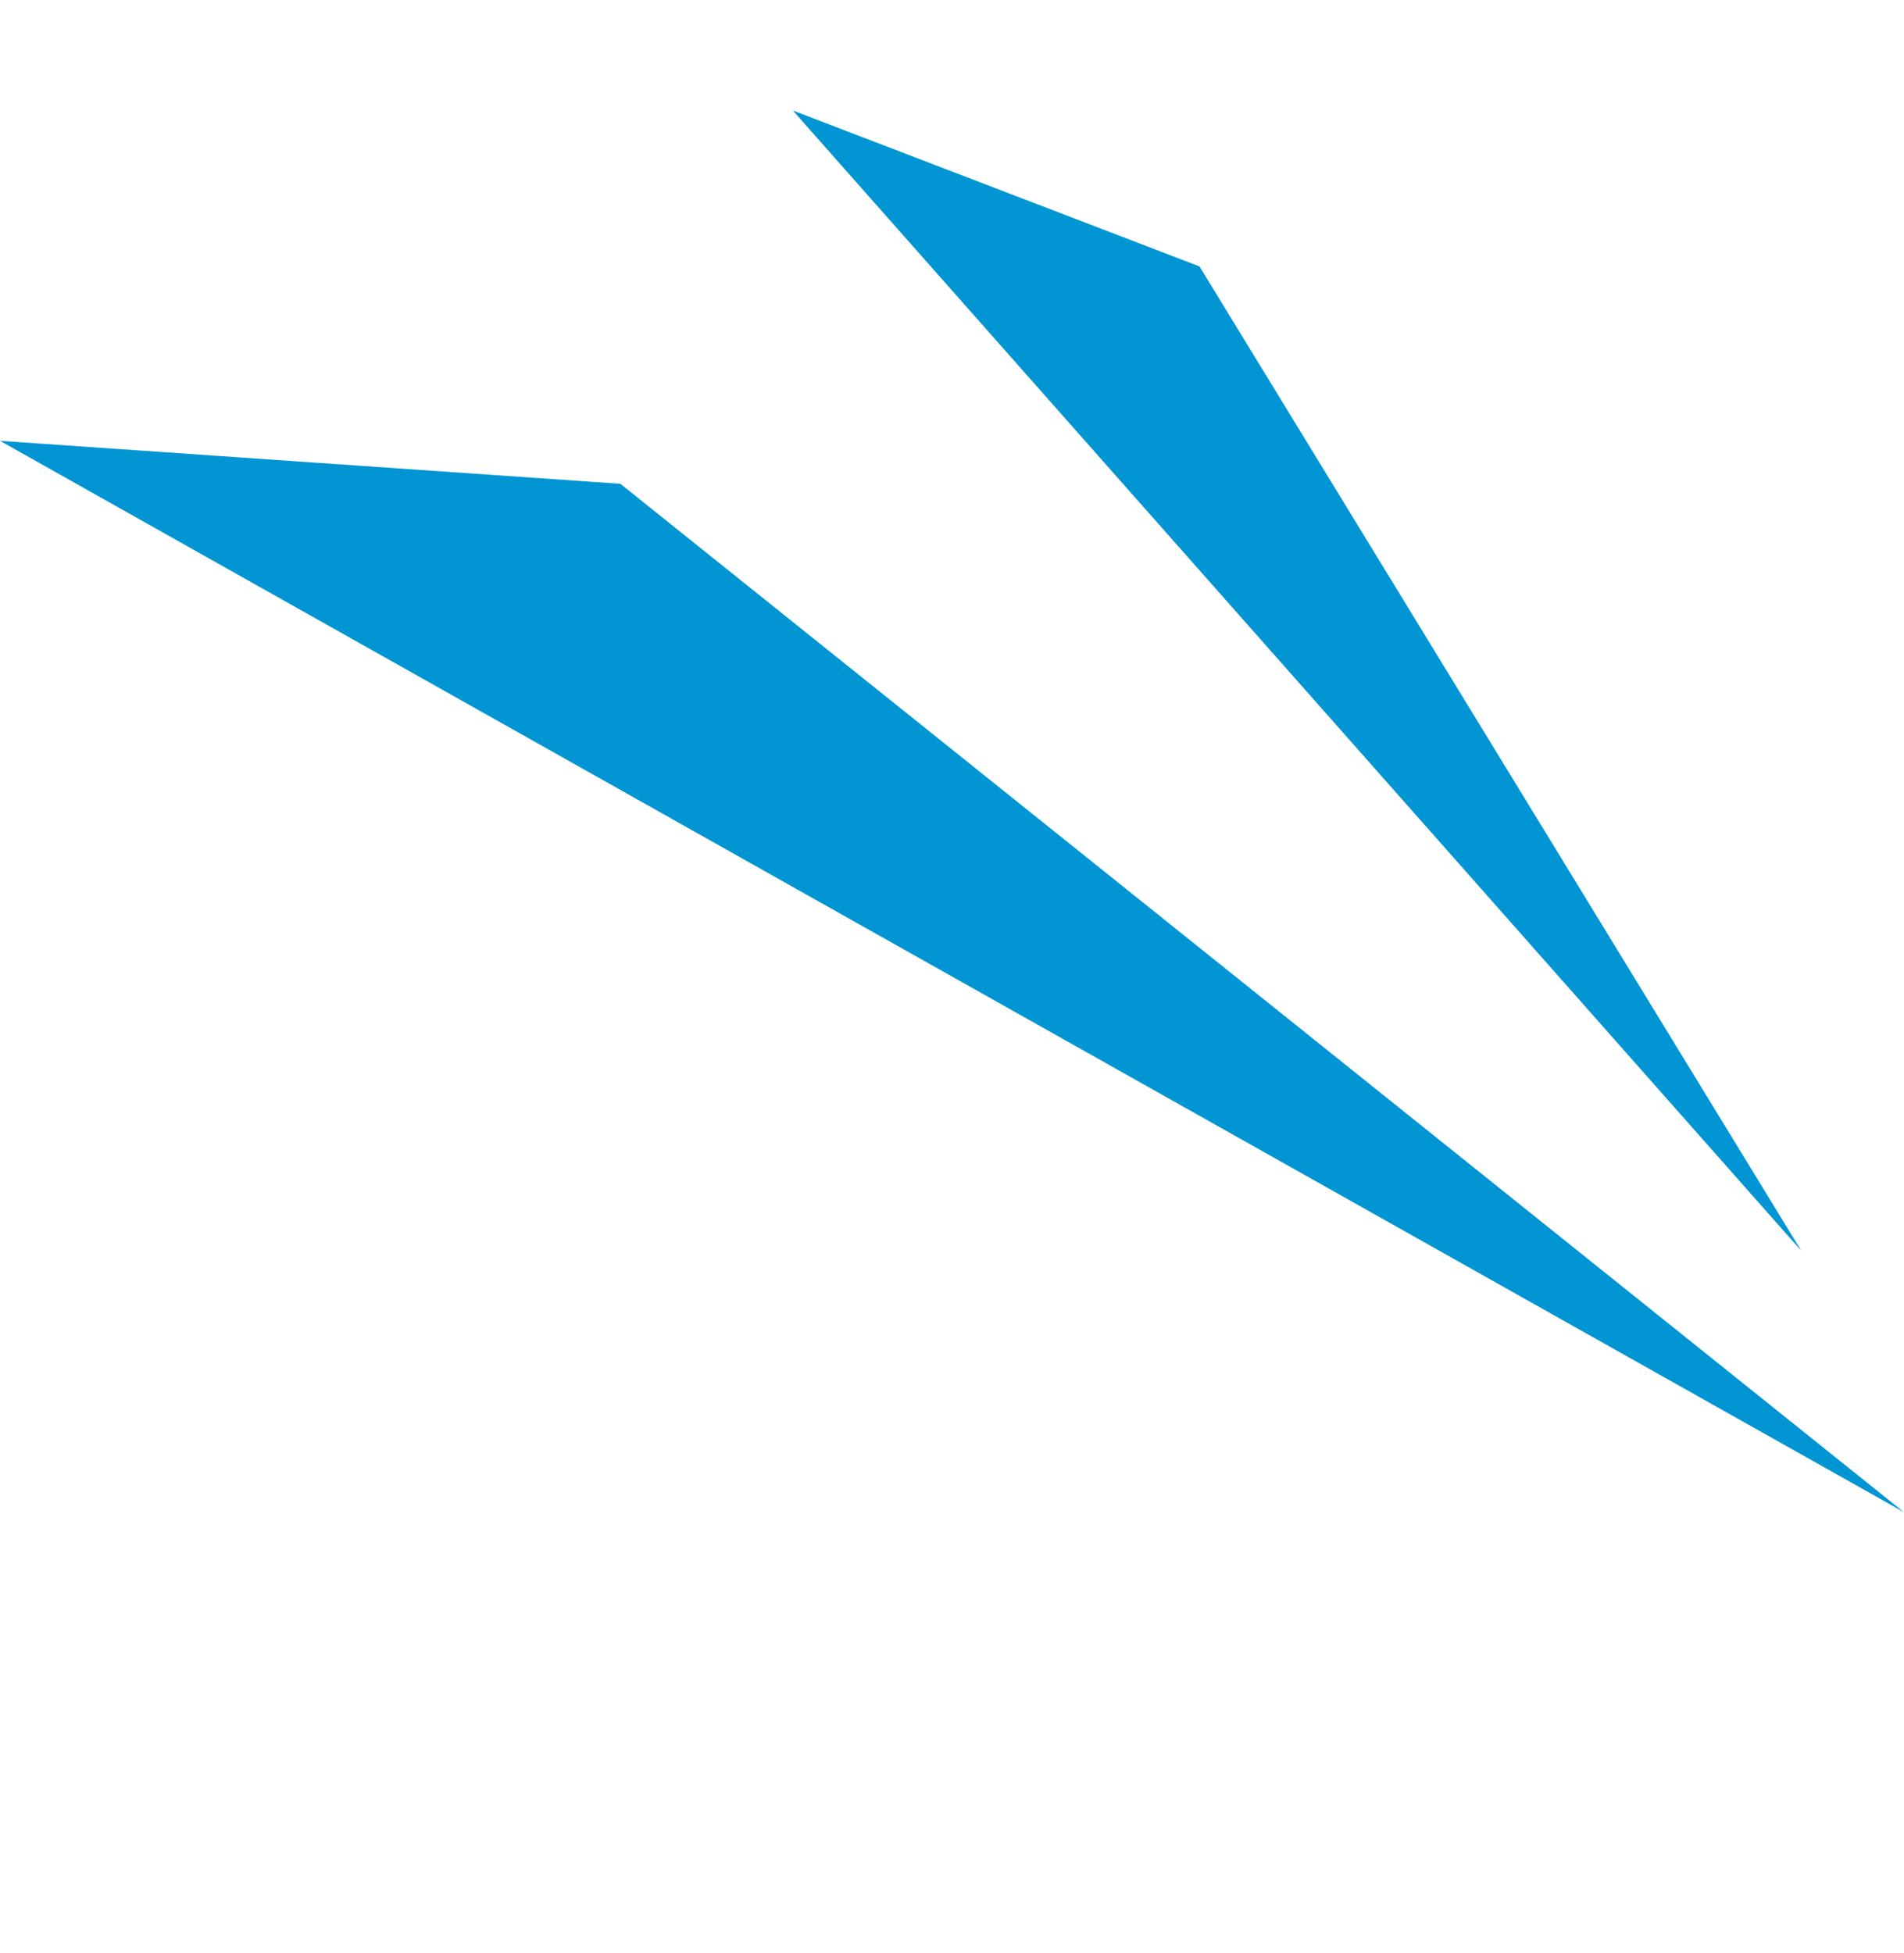
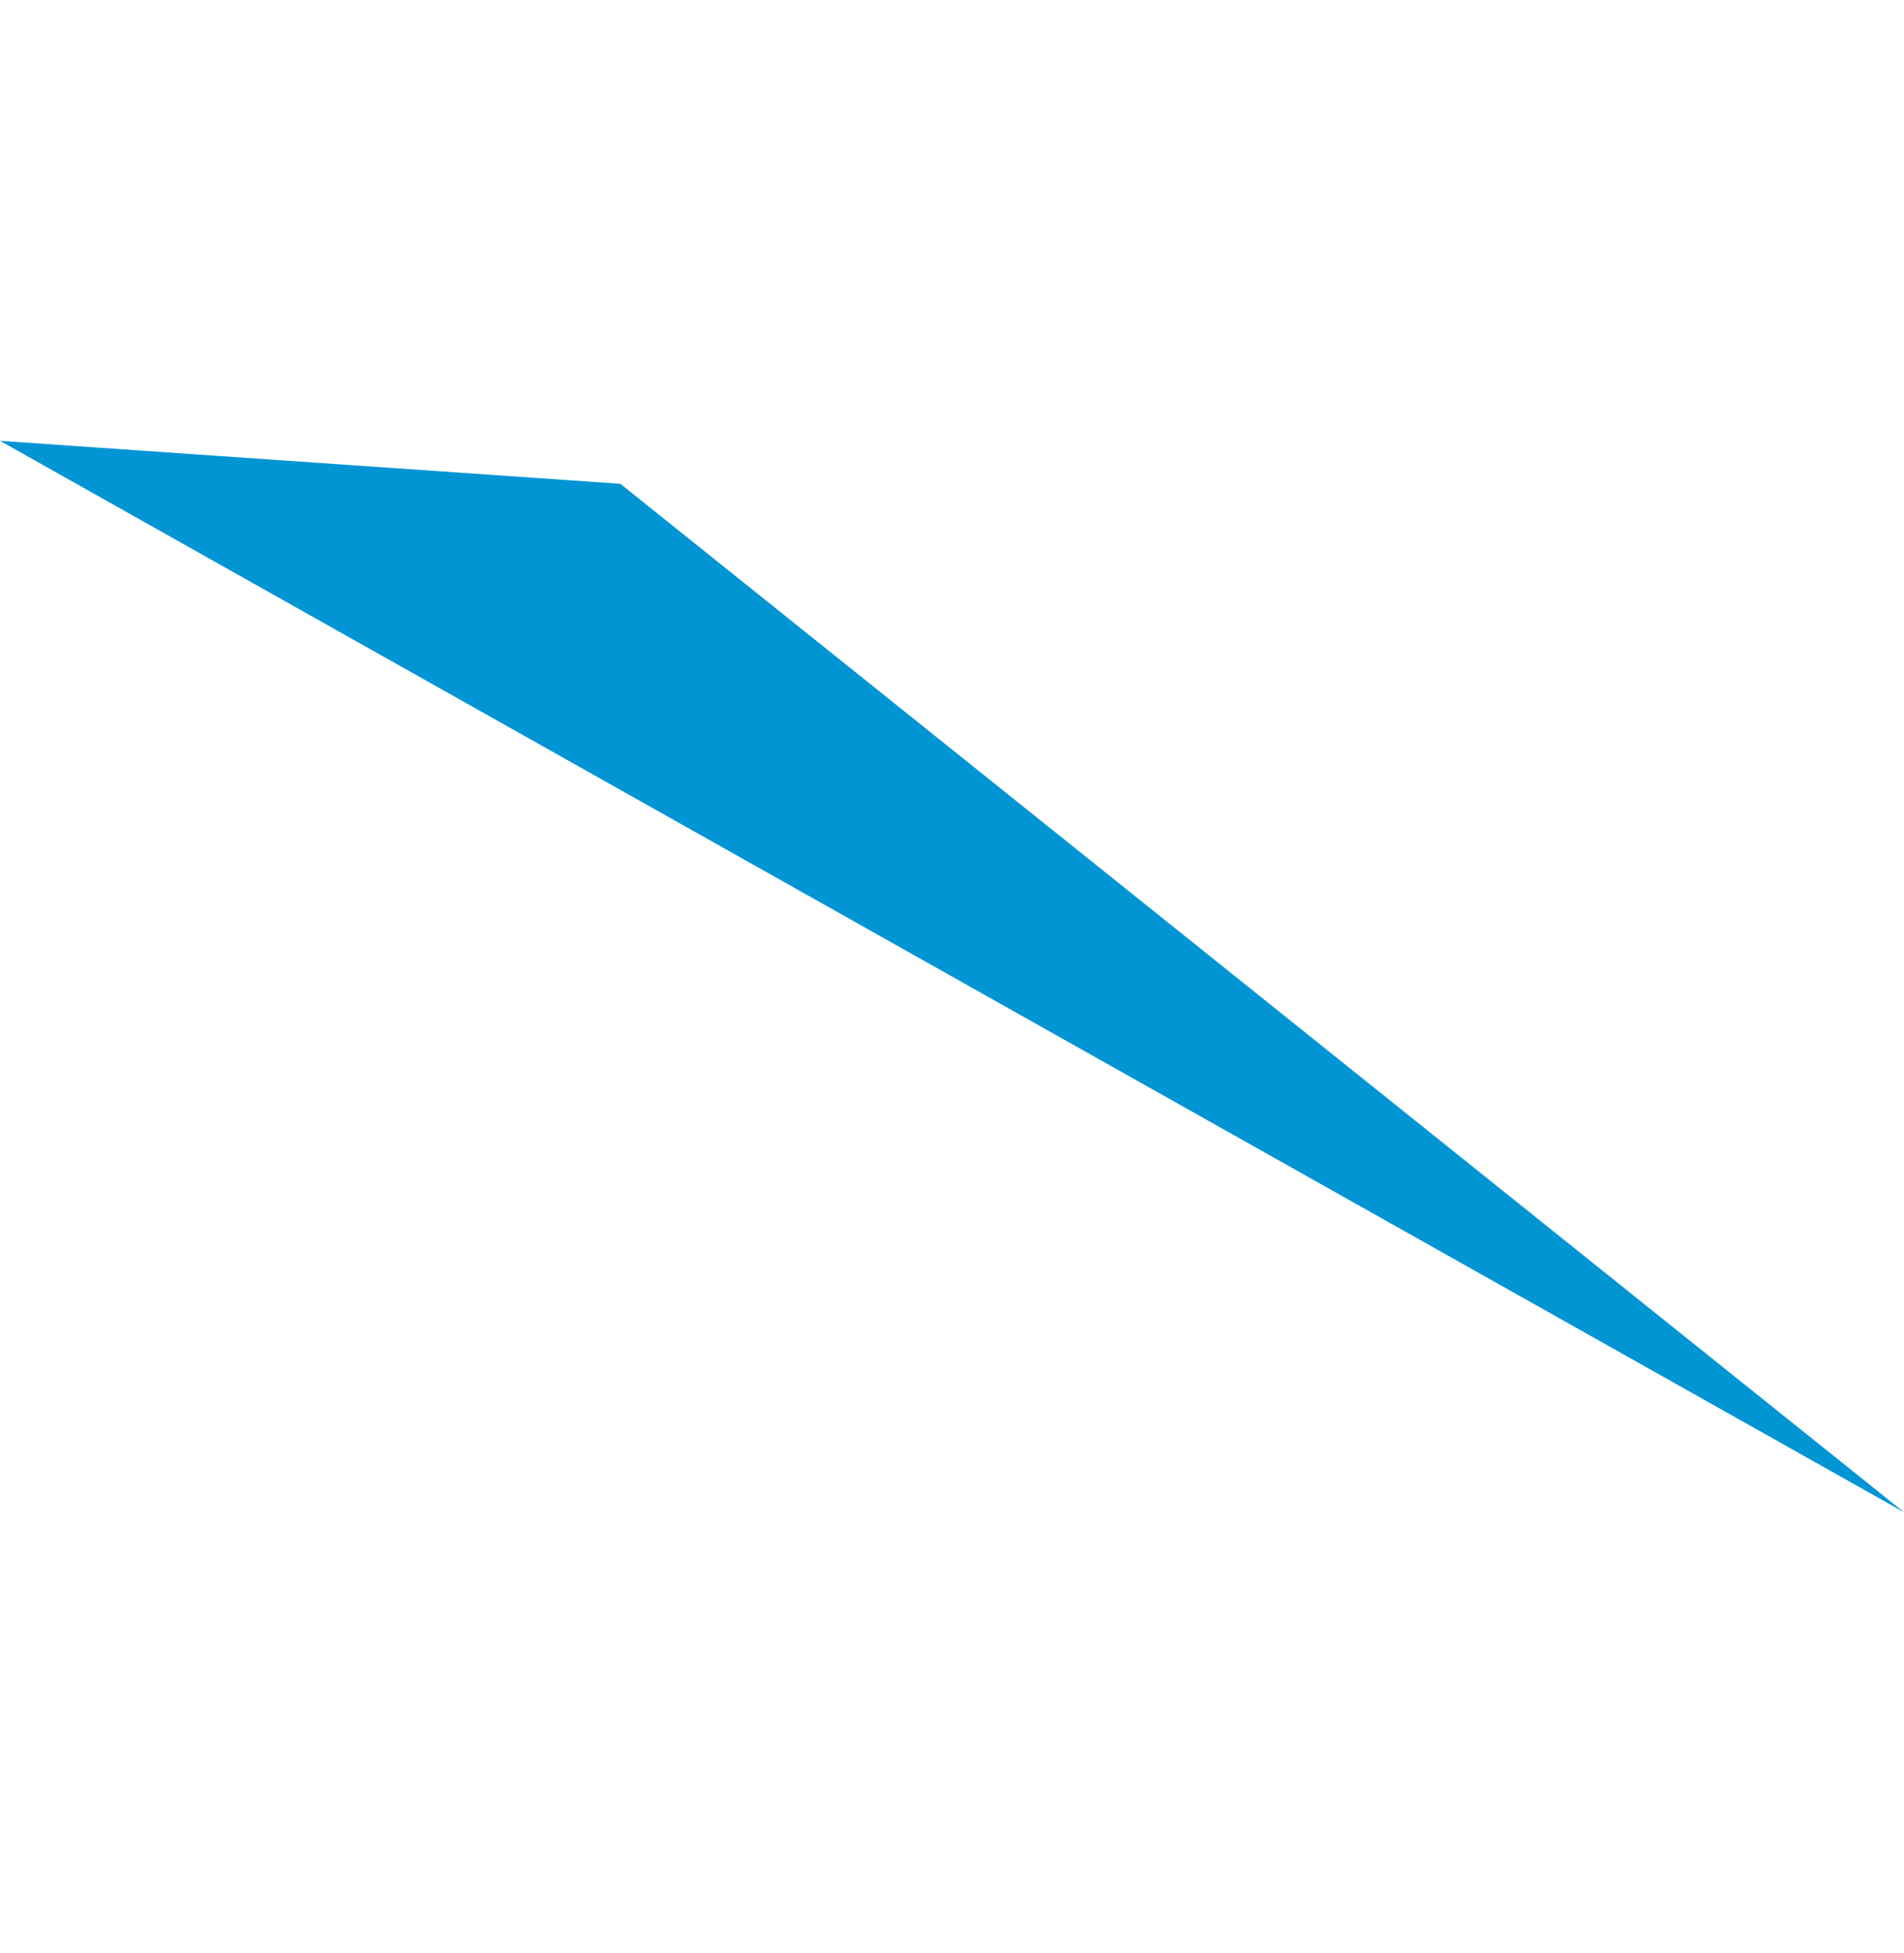
<svg xmlns="http://www.w3.org/2000/svg" width="42.89" height="43.99" viewBox="0 0 42.89 43.99">
  <g id="Group_5980" data-name="Group 5980" transform="translate(-386.106 -3911.997)">
    <path id="Path_2841" data-name="Path 2841" d="M13.081,5.011l20.88,30.606L0,0Z" transform="translate(386.106 3921.926) rotate(-17)" fill="#0295d4" />
-     <path id="Path_2842" data-name="Path 2842" d="M9.217,3.355,23.148,25.292,0,0Z" transform="matrix(1, 0.017, -0.017, 1, 403.966, 3914.486)" fill="#0295d4" />
  </g>
</svg>